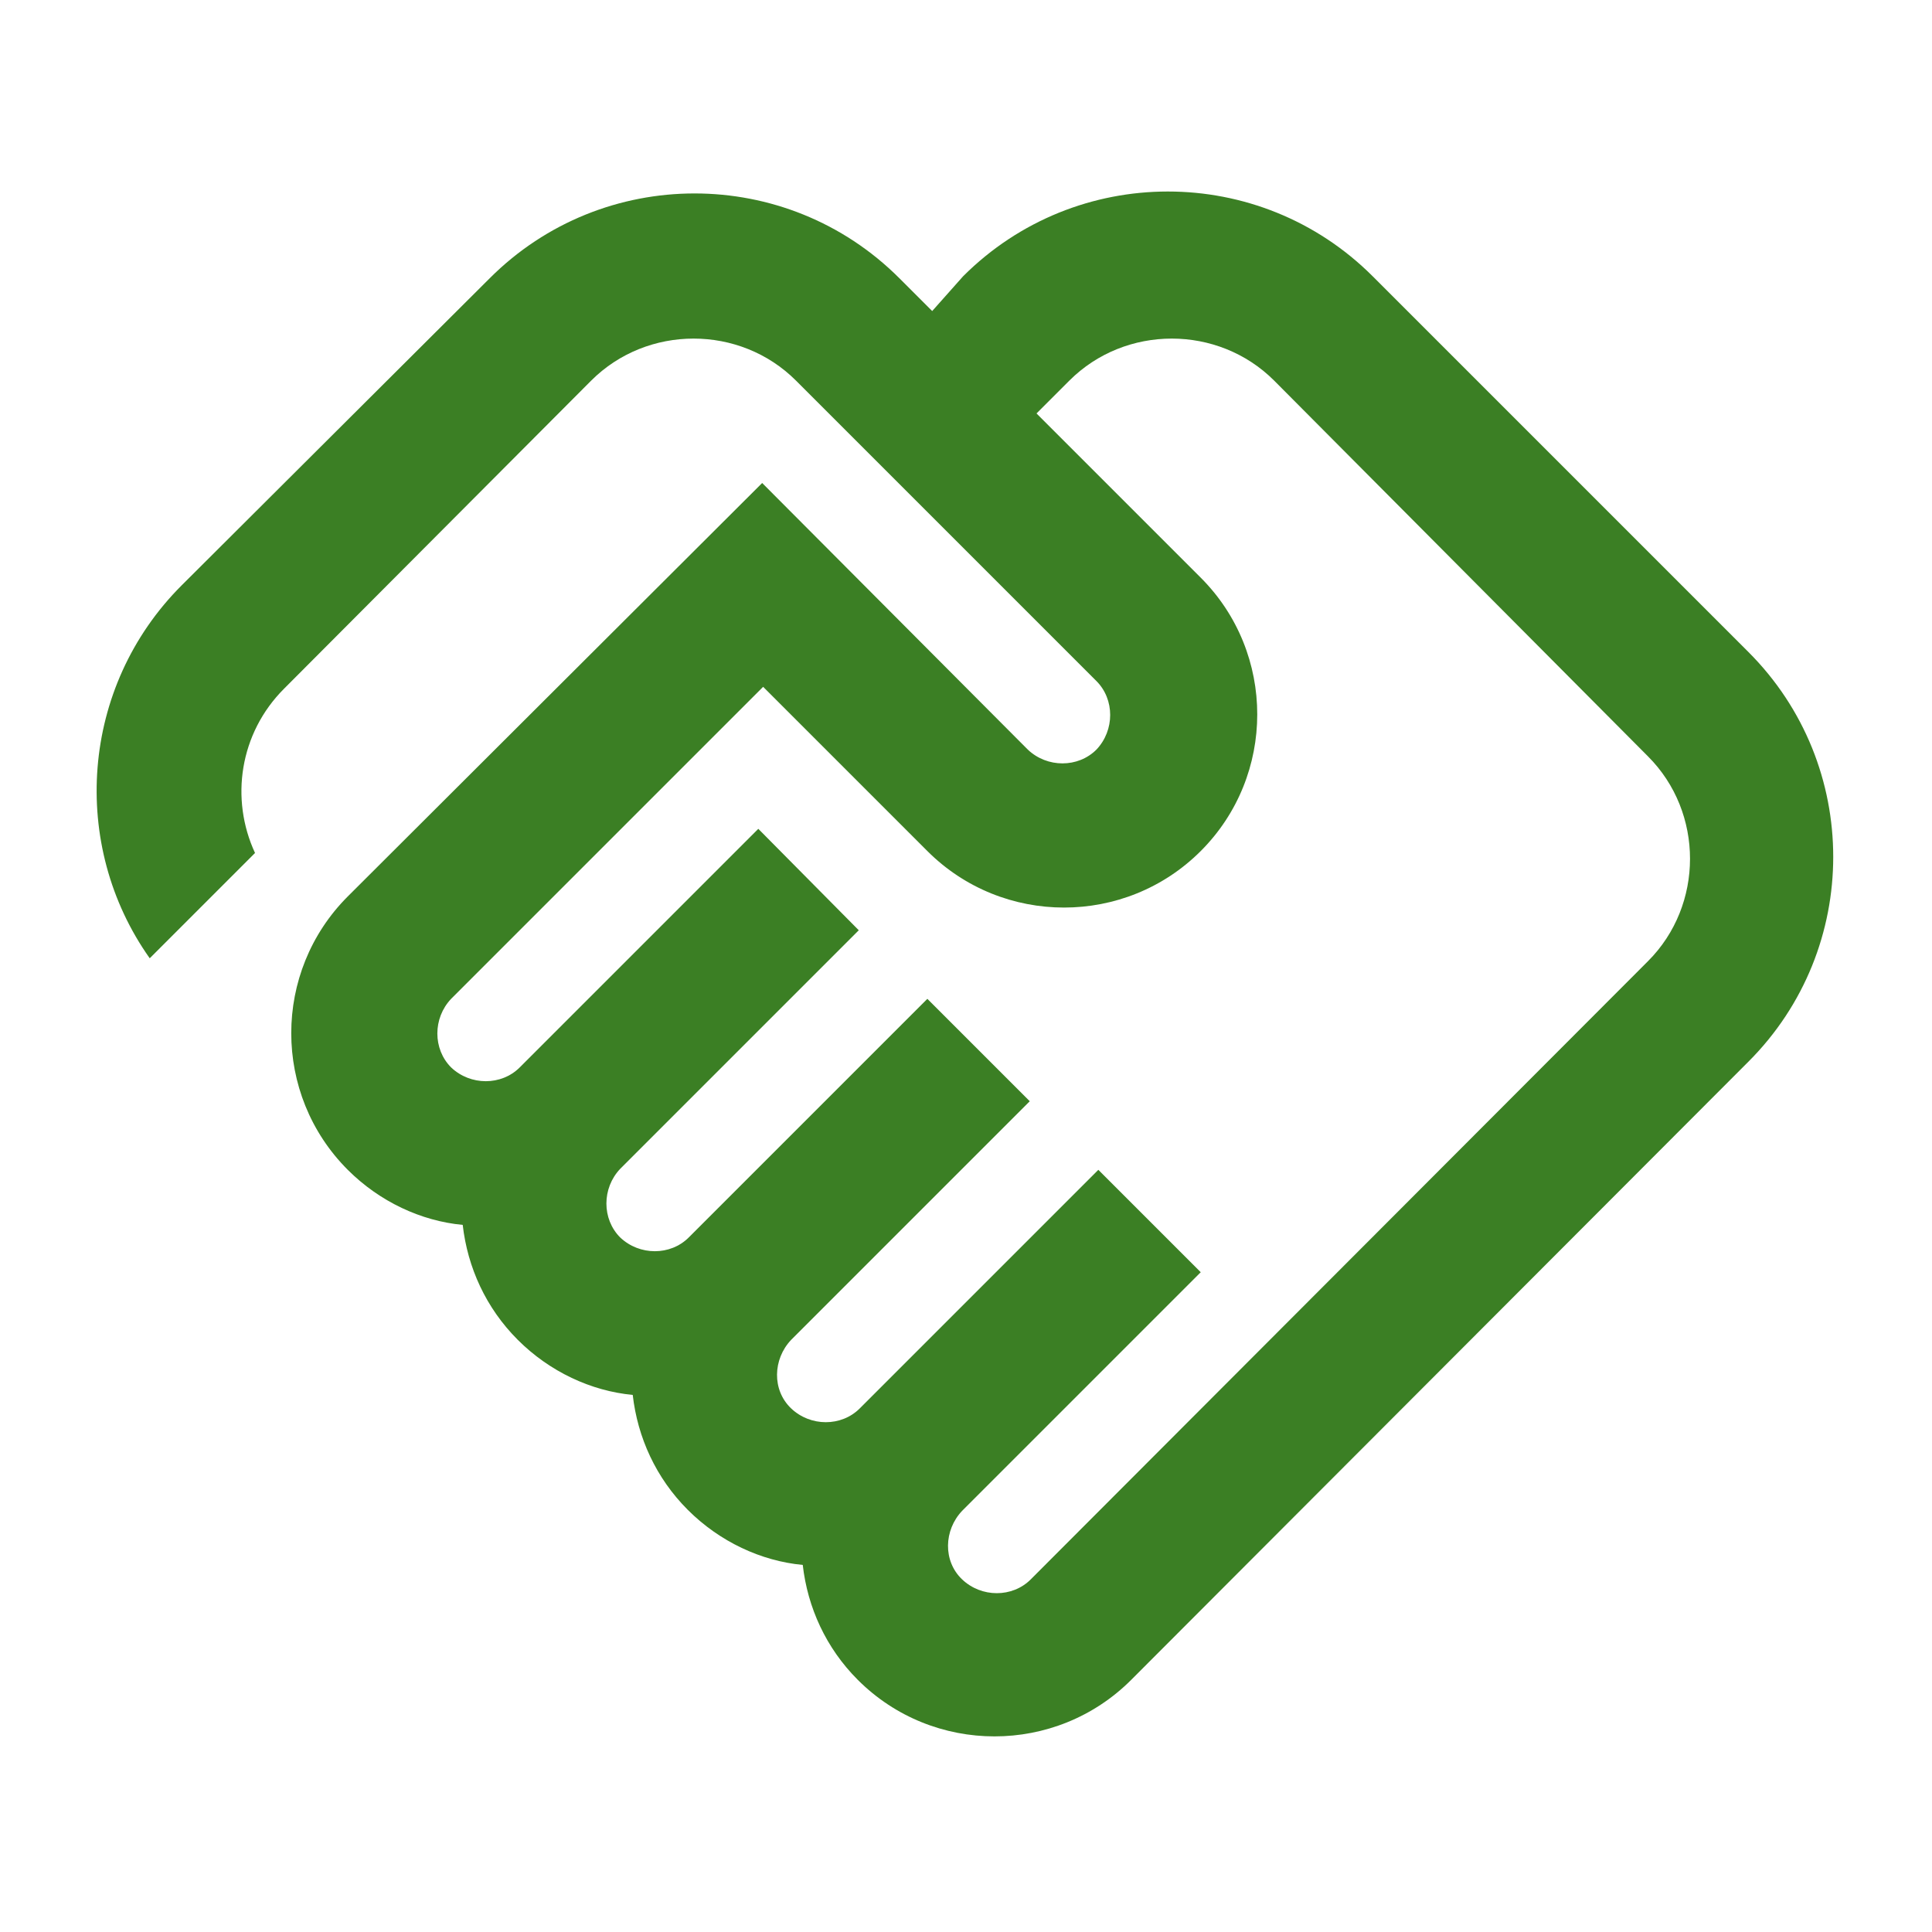
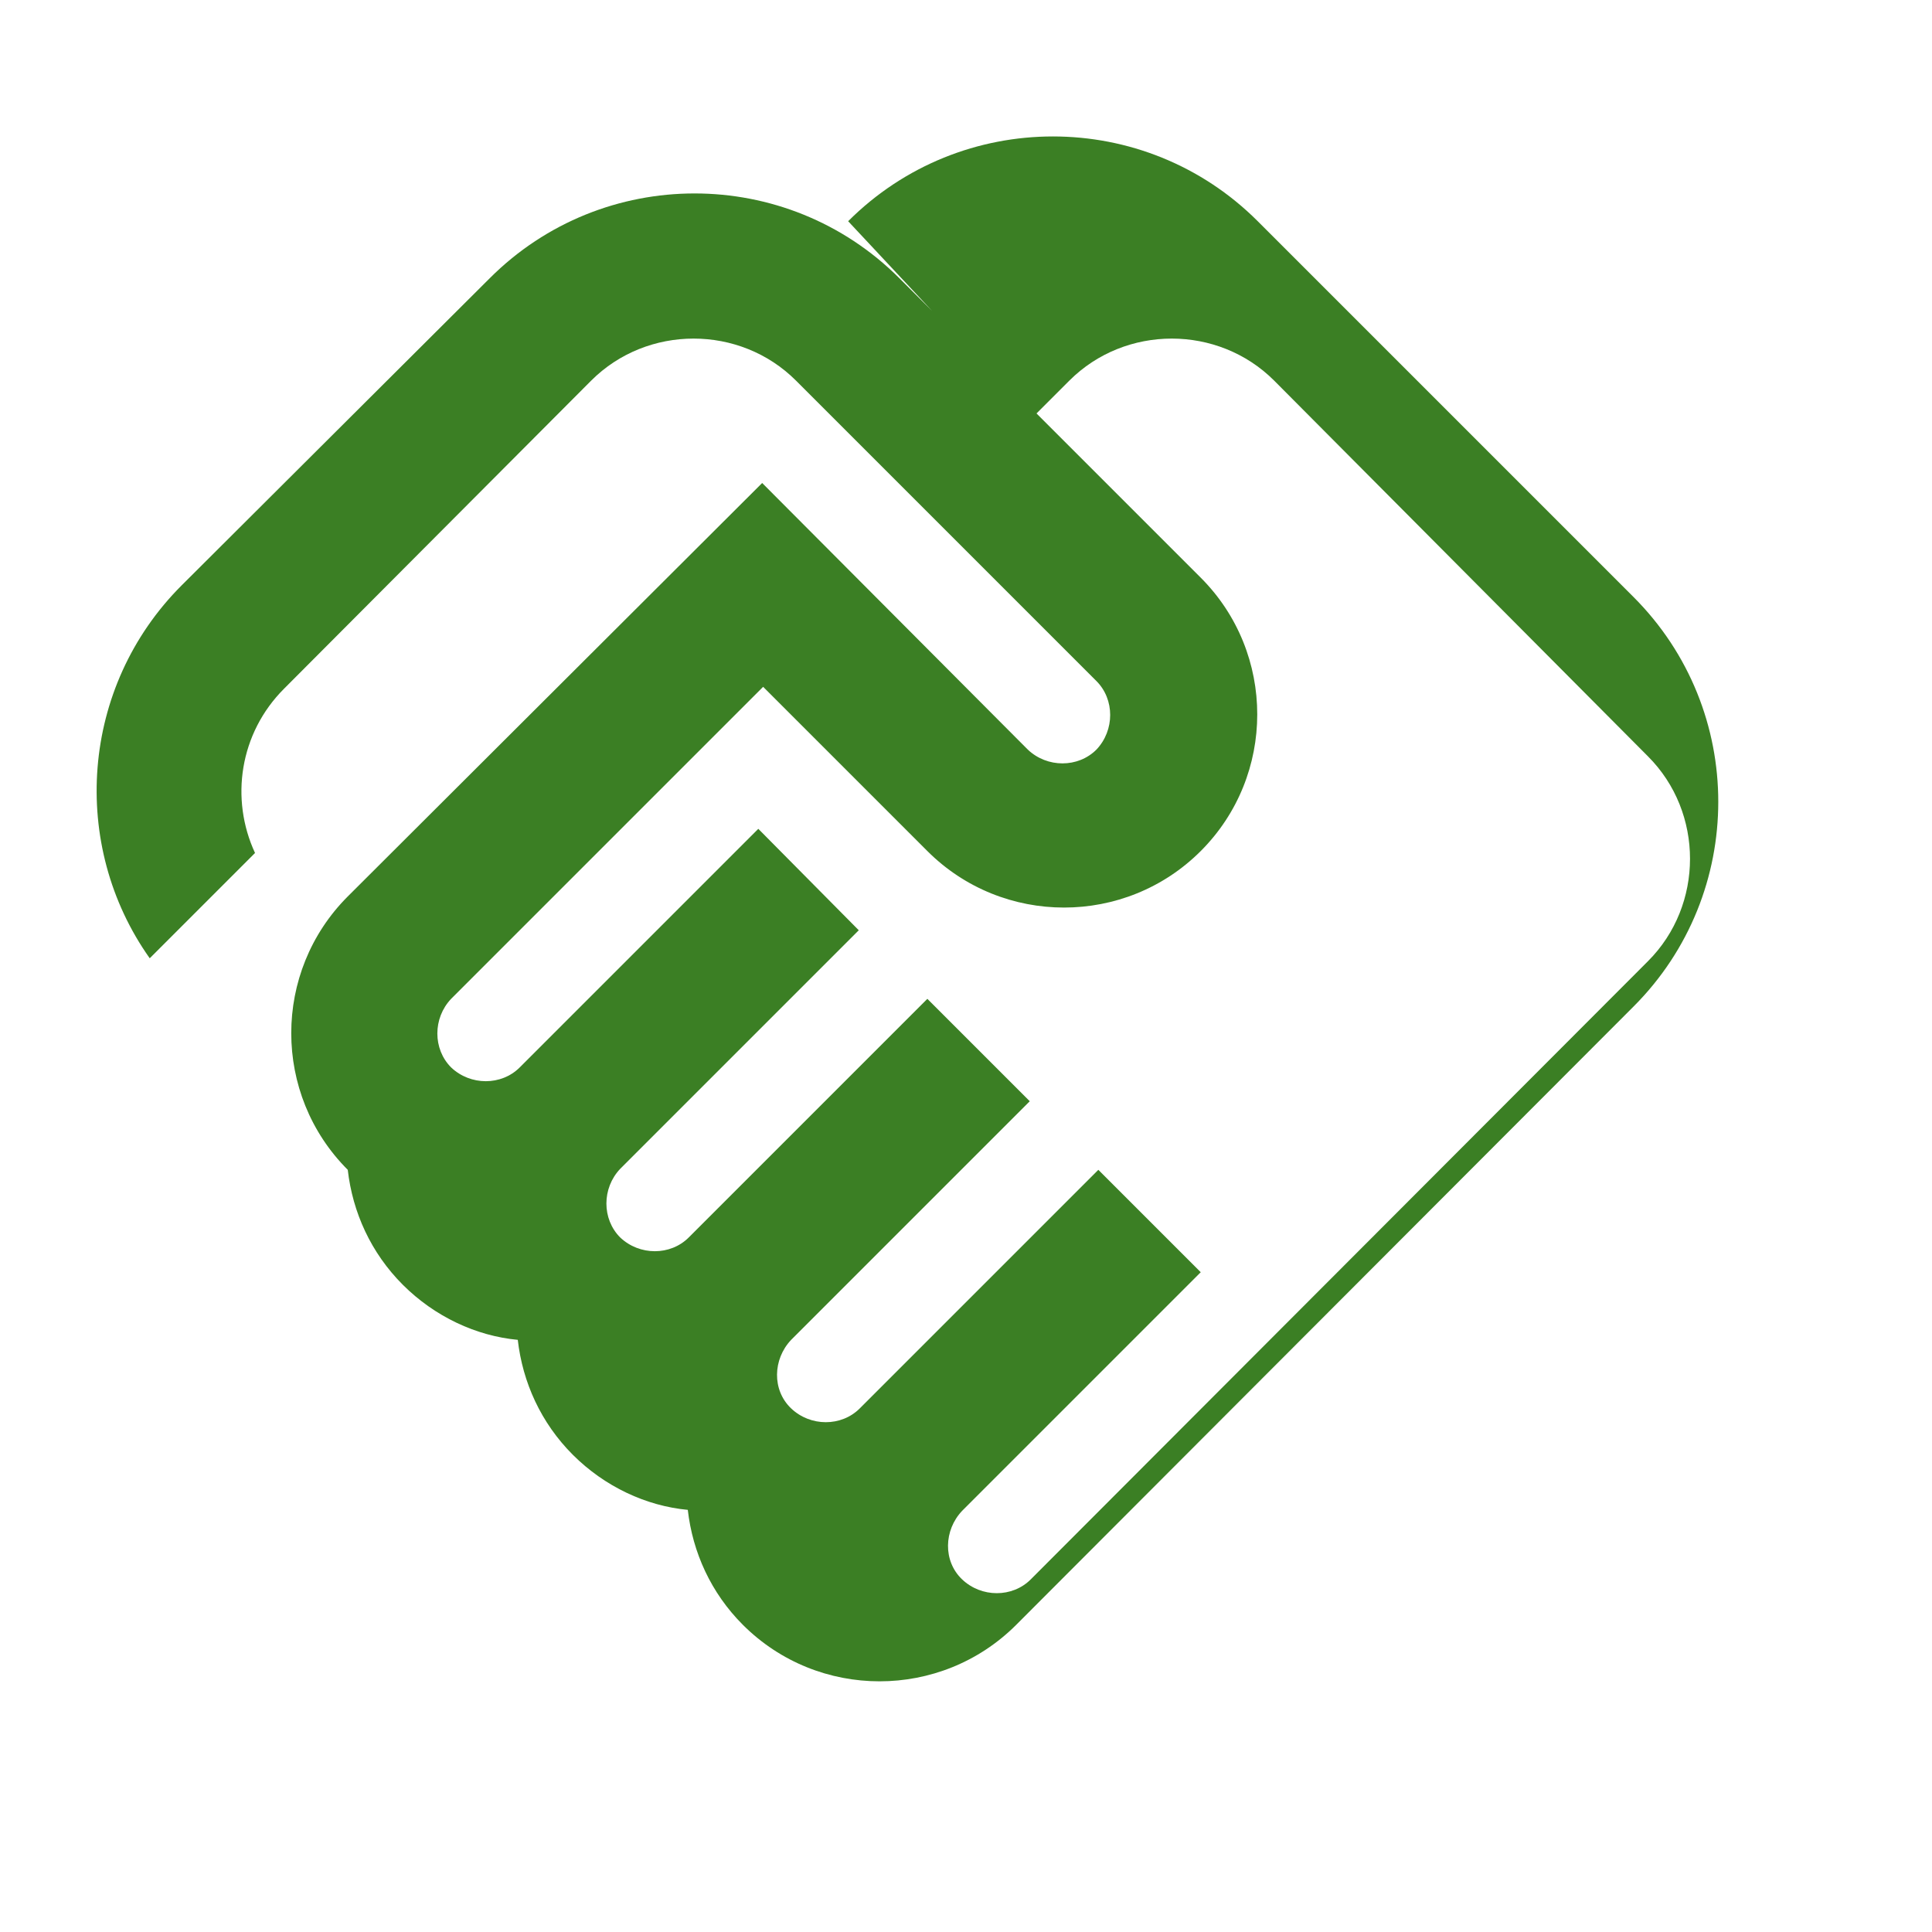
<svg xmlns="http://www.w3.org/2000/svg" enable-background="new 0 0 20 20" height="48px" viewBox="0 0 20 20" width="48px" fill="#3b7f24">
  <g>
-     <rect fill="none" height="20" width="20" x="0" />
-   </g>
+     </g>
  <g>
-     <path d="M6.12,3.94c0.58-0.58,1.54-0.58,2.12,0l3.11,3.11c0.19,0.19,0.19,0.51,0,0.71c-0.19,0.19-0.51,0.19-0.71,0L7.89,5L3.6,9.28 c-0.78,0.78-0.78,2.05,0,2.83c0.33,0.33,0.76,0.53,1.19,0.57c0.05,0.44,0.24,0.86,0.57,1.19c0.33,0.33,0.76,0.53,1.19,0.57 c0.05,0.44,0.24,0.86,0.57,1.19c0.33,0.33,0.76,0.53,1.19,0.57c0.05,0.44,0.24,0.86,0.57,1.19c0.78,0.78,2.05,0.78,2.83,0l6.39-6.4 c1.17-1.17,1.17-3.07,0-4.24l-3.89-3.89c-1.17-1.17-3.07-1.17-4.24,0L9.65,3.22L9.31,2.88c-1.17-1.17-3.07-1.17-4.24,0L1.88,6.06 C0.83,7.11,0.72,8.75,1.55,9.92l1.09-1.09c-0.26-0.56-0.16-1.24,0.3-1.7L6.12,3.94 M17.06,7.83c0.58,0.58,0.58,1.54,0,2.12 l-6.39,6.4c-0.19,0.19-0.51,0.19-0.71,0s-0.19-0.51,0-0.71l2.47-2.47l-1.06-1.06l-2.47,2.47c-0.19,0.19-0.51,0.19-0.71,0 s-0.19-0.51,0-0.71l2.47-2.47l-1.06-1.06l-2.47,2.47c-0.19,0.19-0.51,0.19-0.71,0c-0.19-0.19-0.19-0.51,0-0.71l2.47-2.47L7.85,8.58 l-2.47,2.47c-0.19,0.19-0.51,0.19-0.71,0c-0.19-0.19-0.19-0.51,0-0.71l3.23-3.23l1.7,1.7c0.78,0.78,2.05,0.78,2.83,0 s0.78-2.05,0-2.83l-1.7-1.7l0.34-0.34c0.58-0.58,1.54-0.58,2.12,0L17.06,7.83" />
+     <path d="M6.12,3.94c0.58-0.58,1.54-0.58,2.12,0l3.11,3.11c0.19,0.19,0.19,0.51,0,0.71c-0.19,0.19-0.51,0.19-0.71,0L7.89,5L3.6,9.28 c-0.78,0.78-0.78,2.05,0,2.83c0.05,0.44,0.24,0.86,0.57,1.19c0.33,0.33,0.76,0.53,1.19,0.57 c0.05,0.44,0.24,0.86,0.57,1.19c0.33,0.33,0.76,0.53,1.19,0.57c0.05,0.44,0.24,0.86,0.57,1.19c0.78,0.78,2.05,0.78,2.83,0l6.39-6.4 c1.17-1.17,1.17-3.07,0-4.24l-3.89-3.89c-1.17-1.17-3.07-1.17-4.24,0L9.65,3.22L9.31,2.88c-1.17-1.17-3.07-1.17-4.24,0L1.88,6.06 C0.83,7.11,0.72,8.75,1.55,9.92l1.09-1.09c-0.26-0.56-0.16-1.24,0.3-1.7L6.12,3.94 M17.06,7.83c0.58,0.58,0.58,1.54,0,2.12 l-6.39,6.4c-0.19,0.19-0.51,0.19-0.71,0s-0.19-0.51,0-0.71l2.47-2.47l-1.06-1.06l-2.47,2.47c-0.19,0.19-0.51,0.19-0.71,0 s-0.19-0.51,0-0.71l2.47-2.47l-1.06-1.06l-2.47,2.47c-0.19,0.19-0.51,0.19-0.71,0c-0.19-0.19-0.19-0.51,0-0.71l2.47-2.47L7.85,8.58 l-2.47,2.47c-0.19,0.19-0.51,0.19-0.71,0c-0.19-0.19-0.19-0.51,0-0.71l3.23-3.23l1.7,1.7c0.78,0.78,2.05,0.78,2.83,0 s0.78-2.05,0-2.83l-1.7-1.7l0.34-0.34c0.58-0.58,1.54-0.58,2.12,0L17.06,7.83" />
  </g>
</svg>